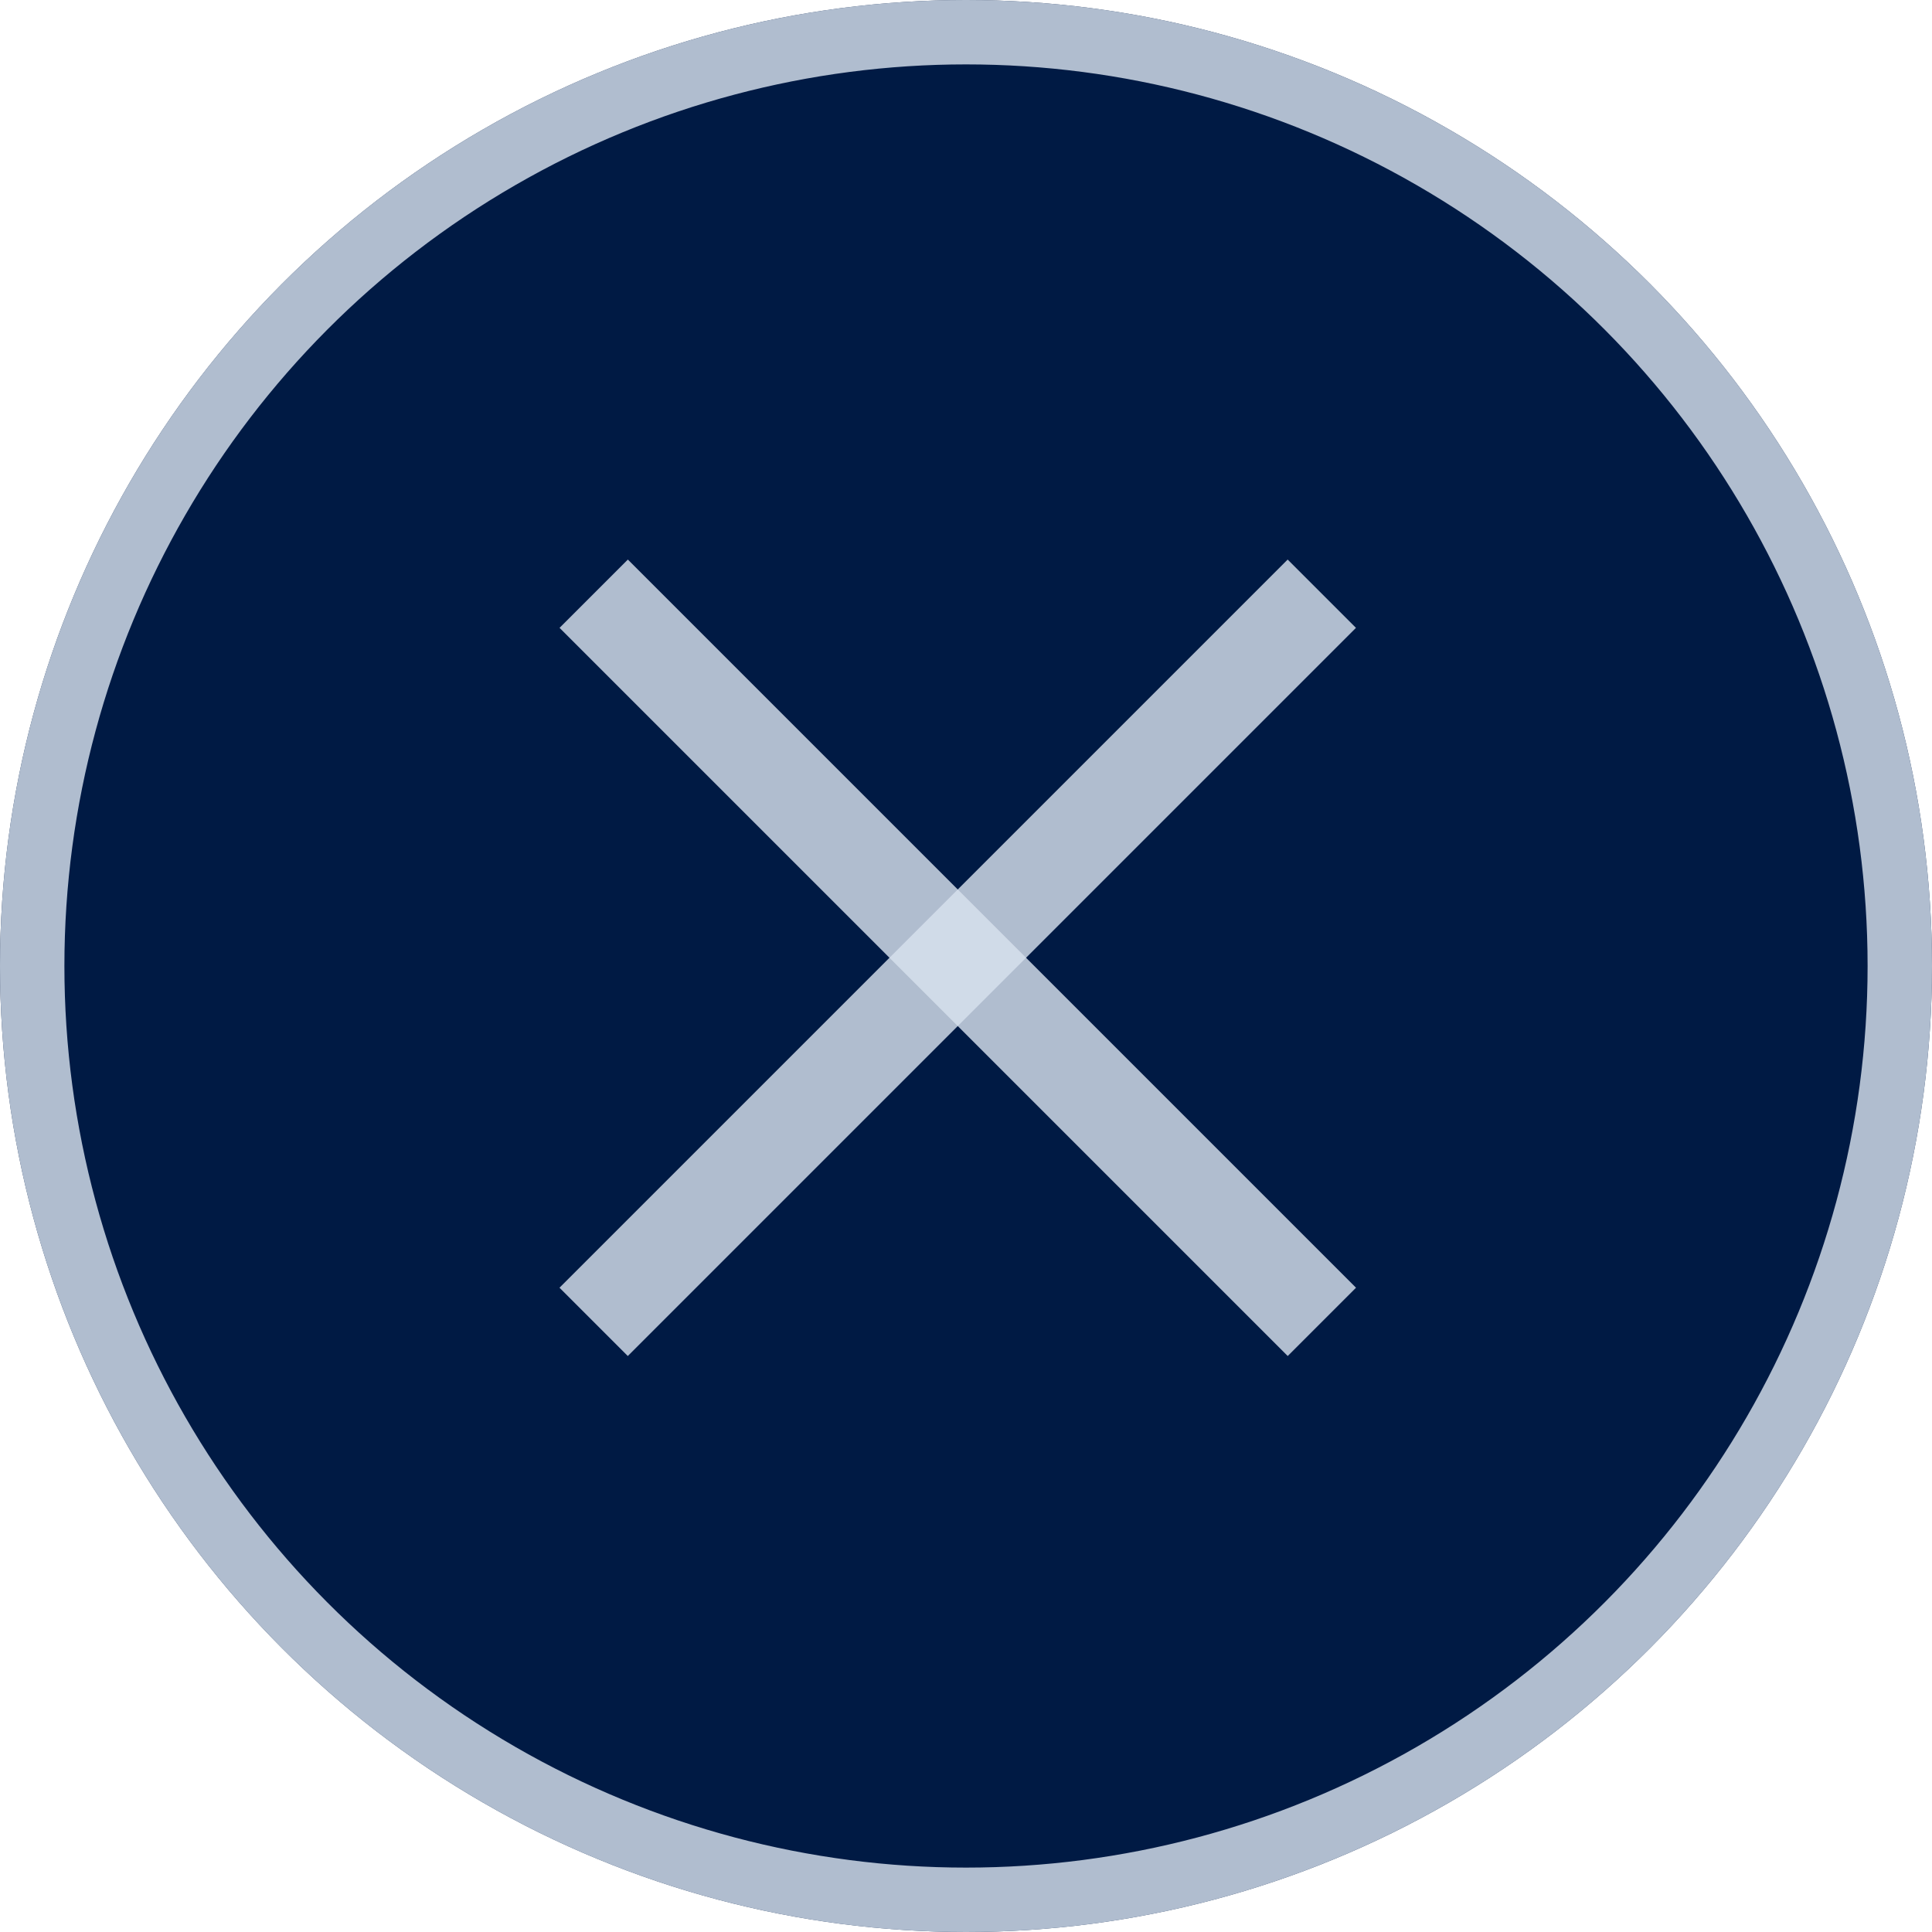
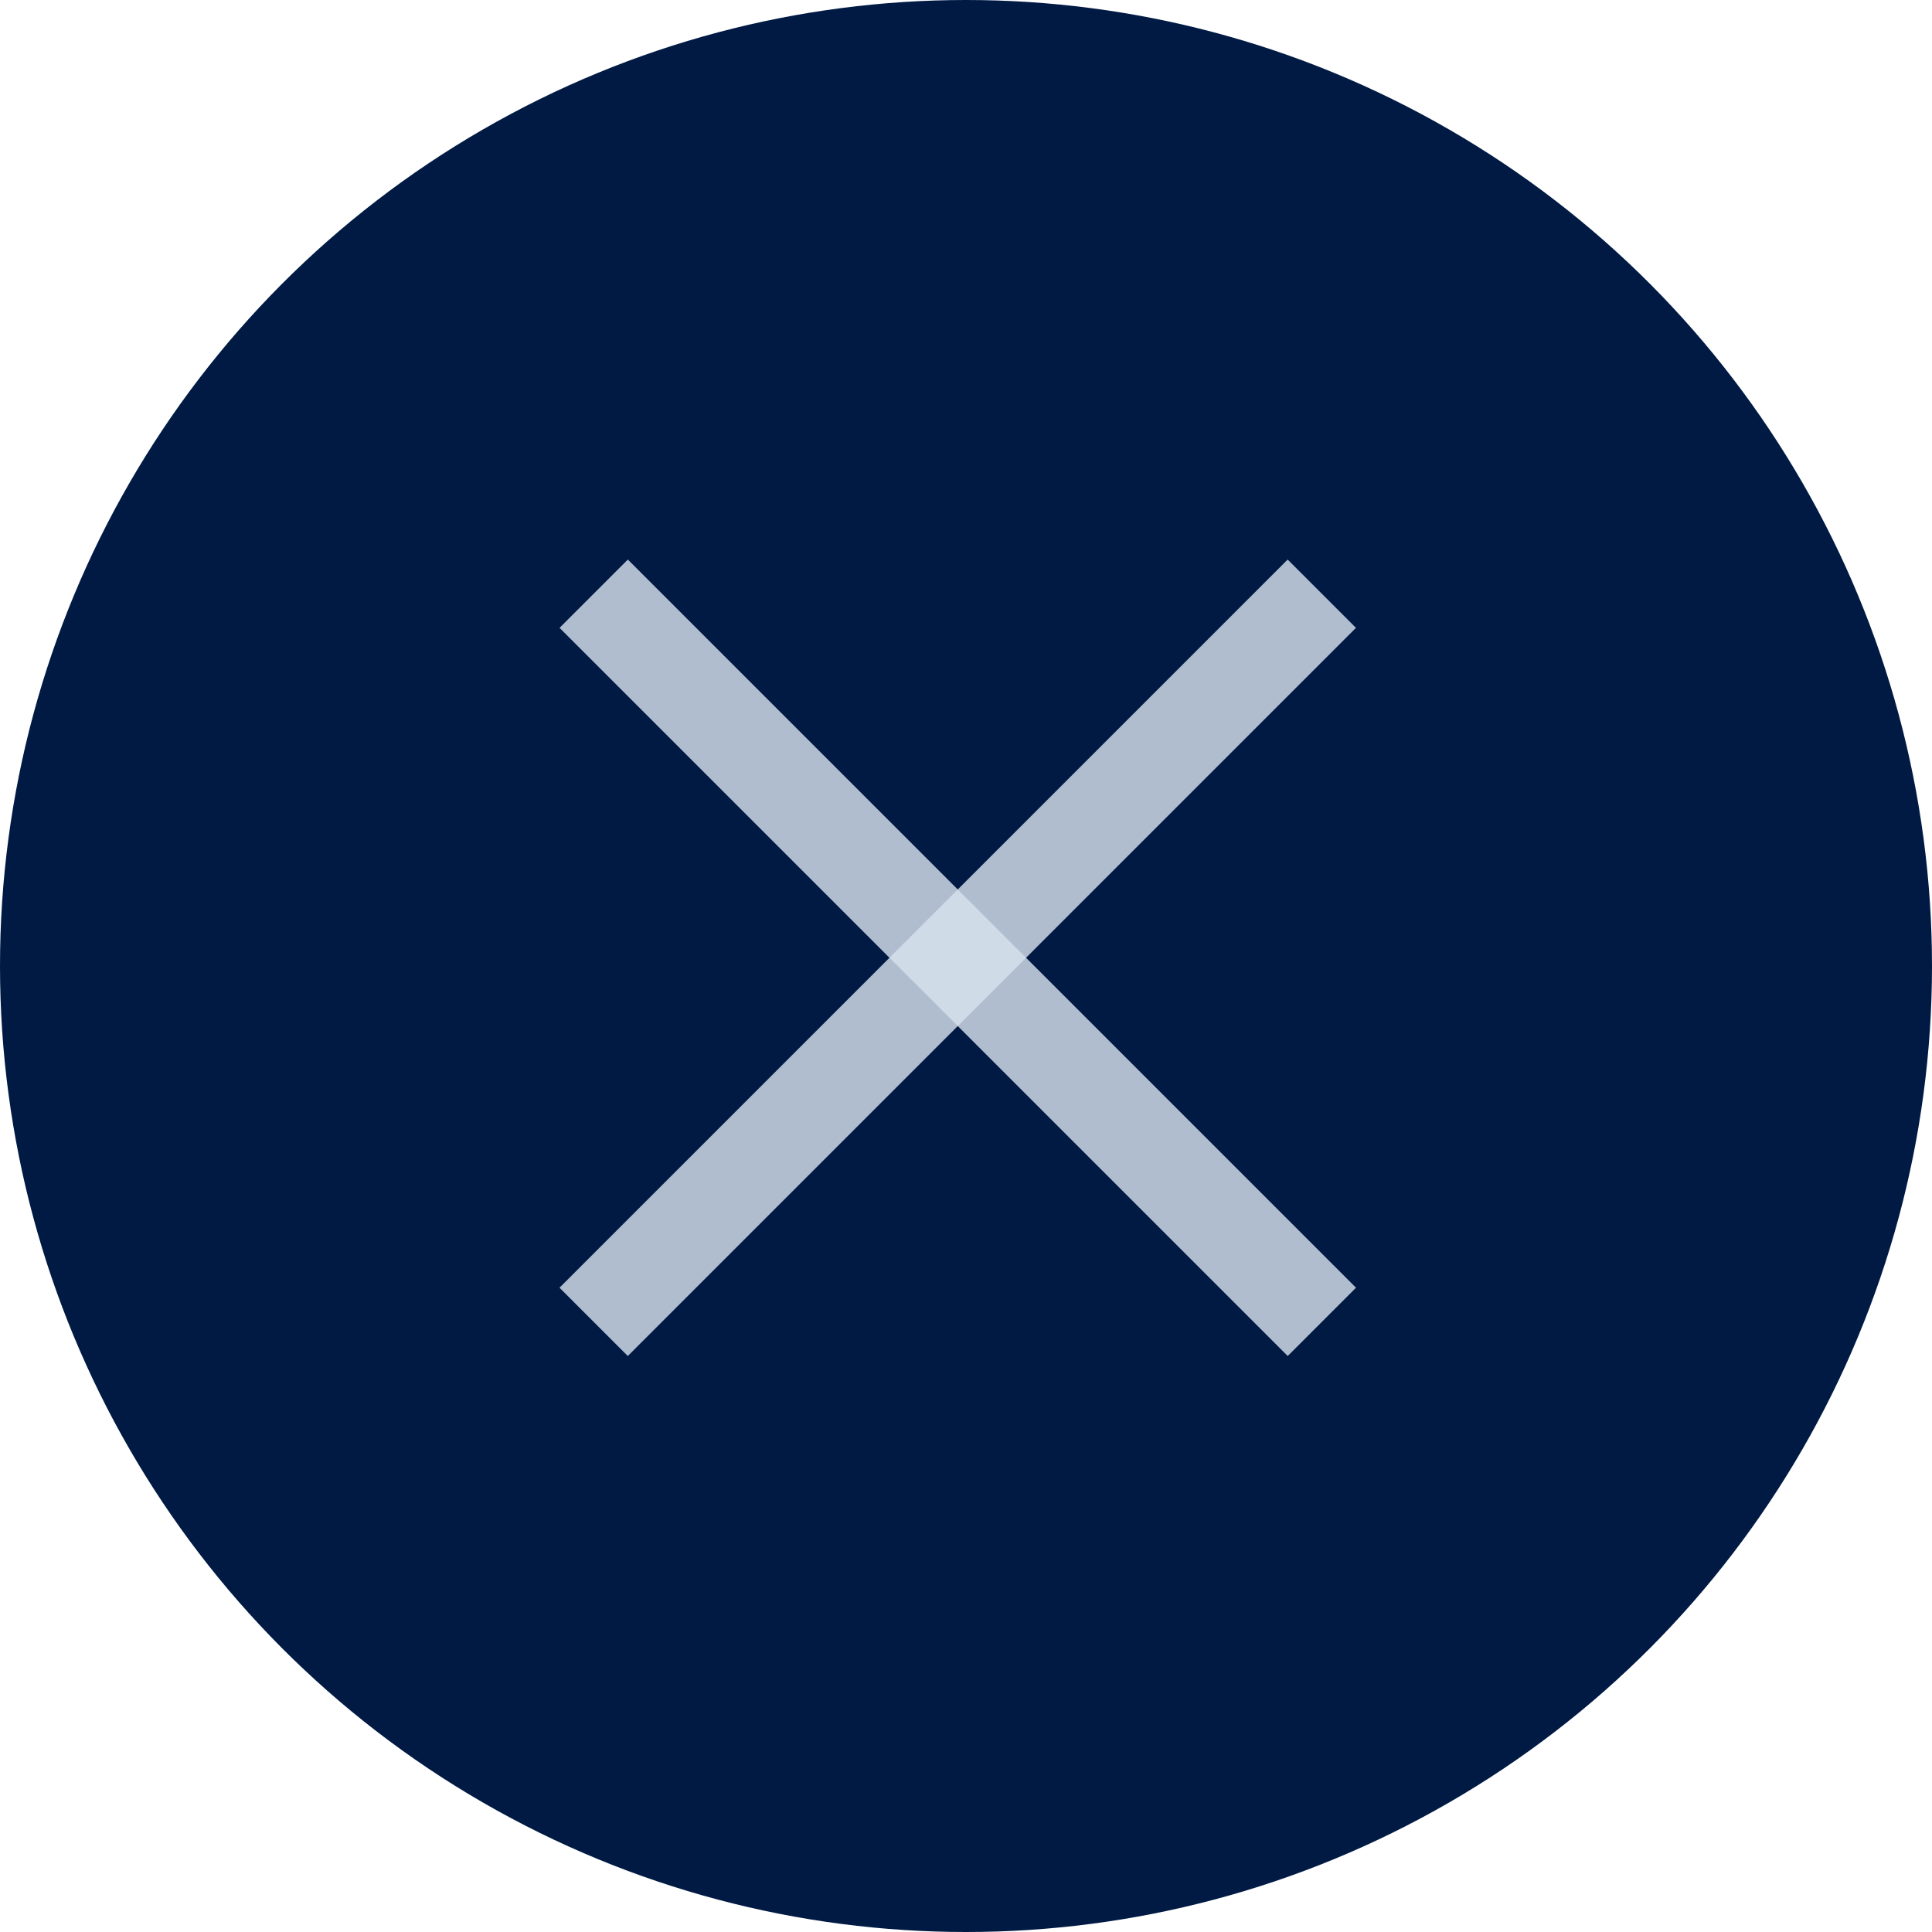
<svg xmlns="http://www.w3.org/2000/svg" width="30" height="30" viewBox="0 0 30 30" fill="none">
  <g id="Group 1000003408">
    <g id="Ellipse 265">
      <circle cx="15" cy="15" r="15" fill="#001A44" />
-       <circle cx="15" cy="15" r="14.5" stroke="#D8E1EE" stroke-opacity="0.816" />
    </g>
    <g id="Group 1000003407">
      <path id="Vector 88" d="M9.219 9.219L20.526 20.526" stroke="#D8E1EE" stroke-opacity="0.816" stroke-width="1.5" />
      <path id="Vector 89" d="M20.525 9.219L9.218 20.526" stroke="#D8E1EE" stroke-opacity="0.816" stroke-width="1.5" />
    </g>
  </g>
</svg>